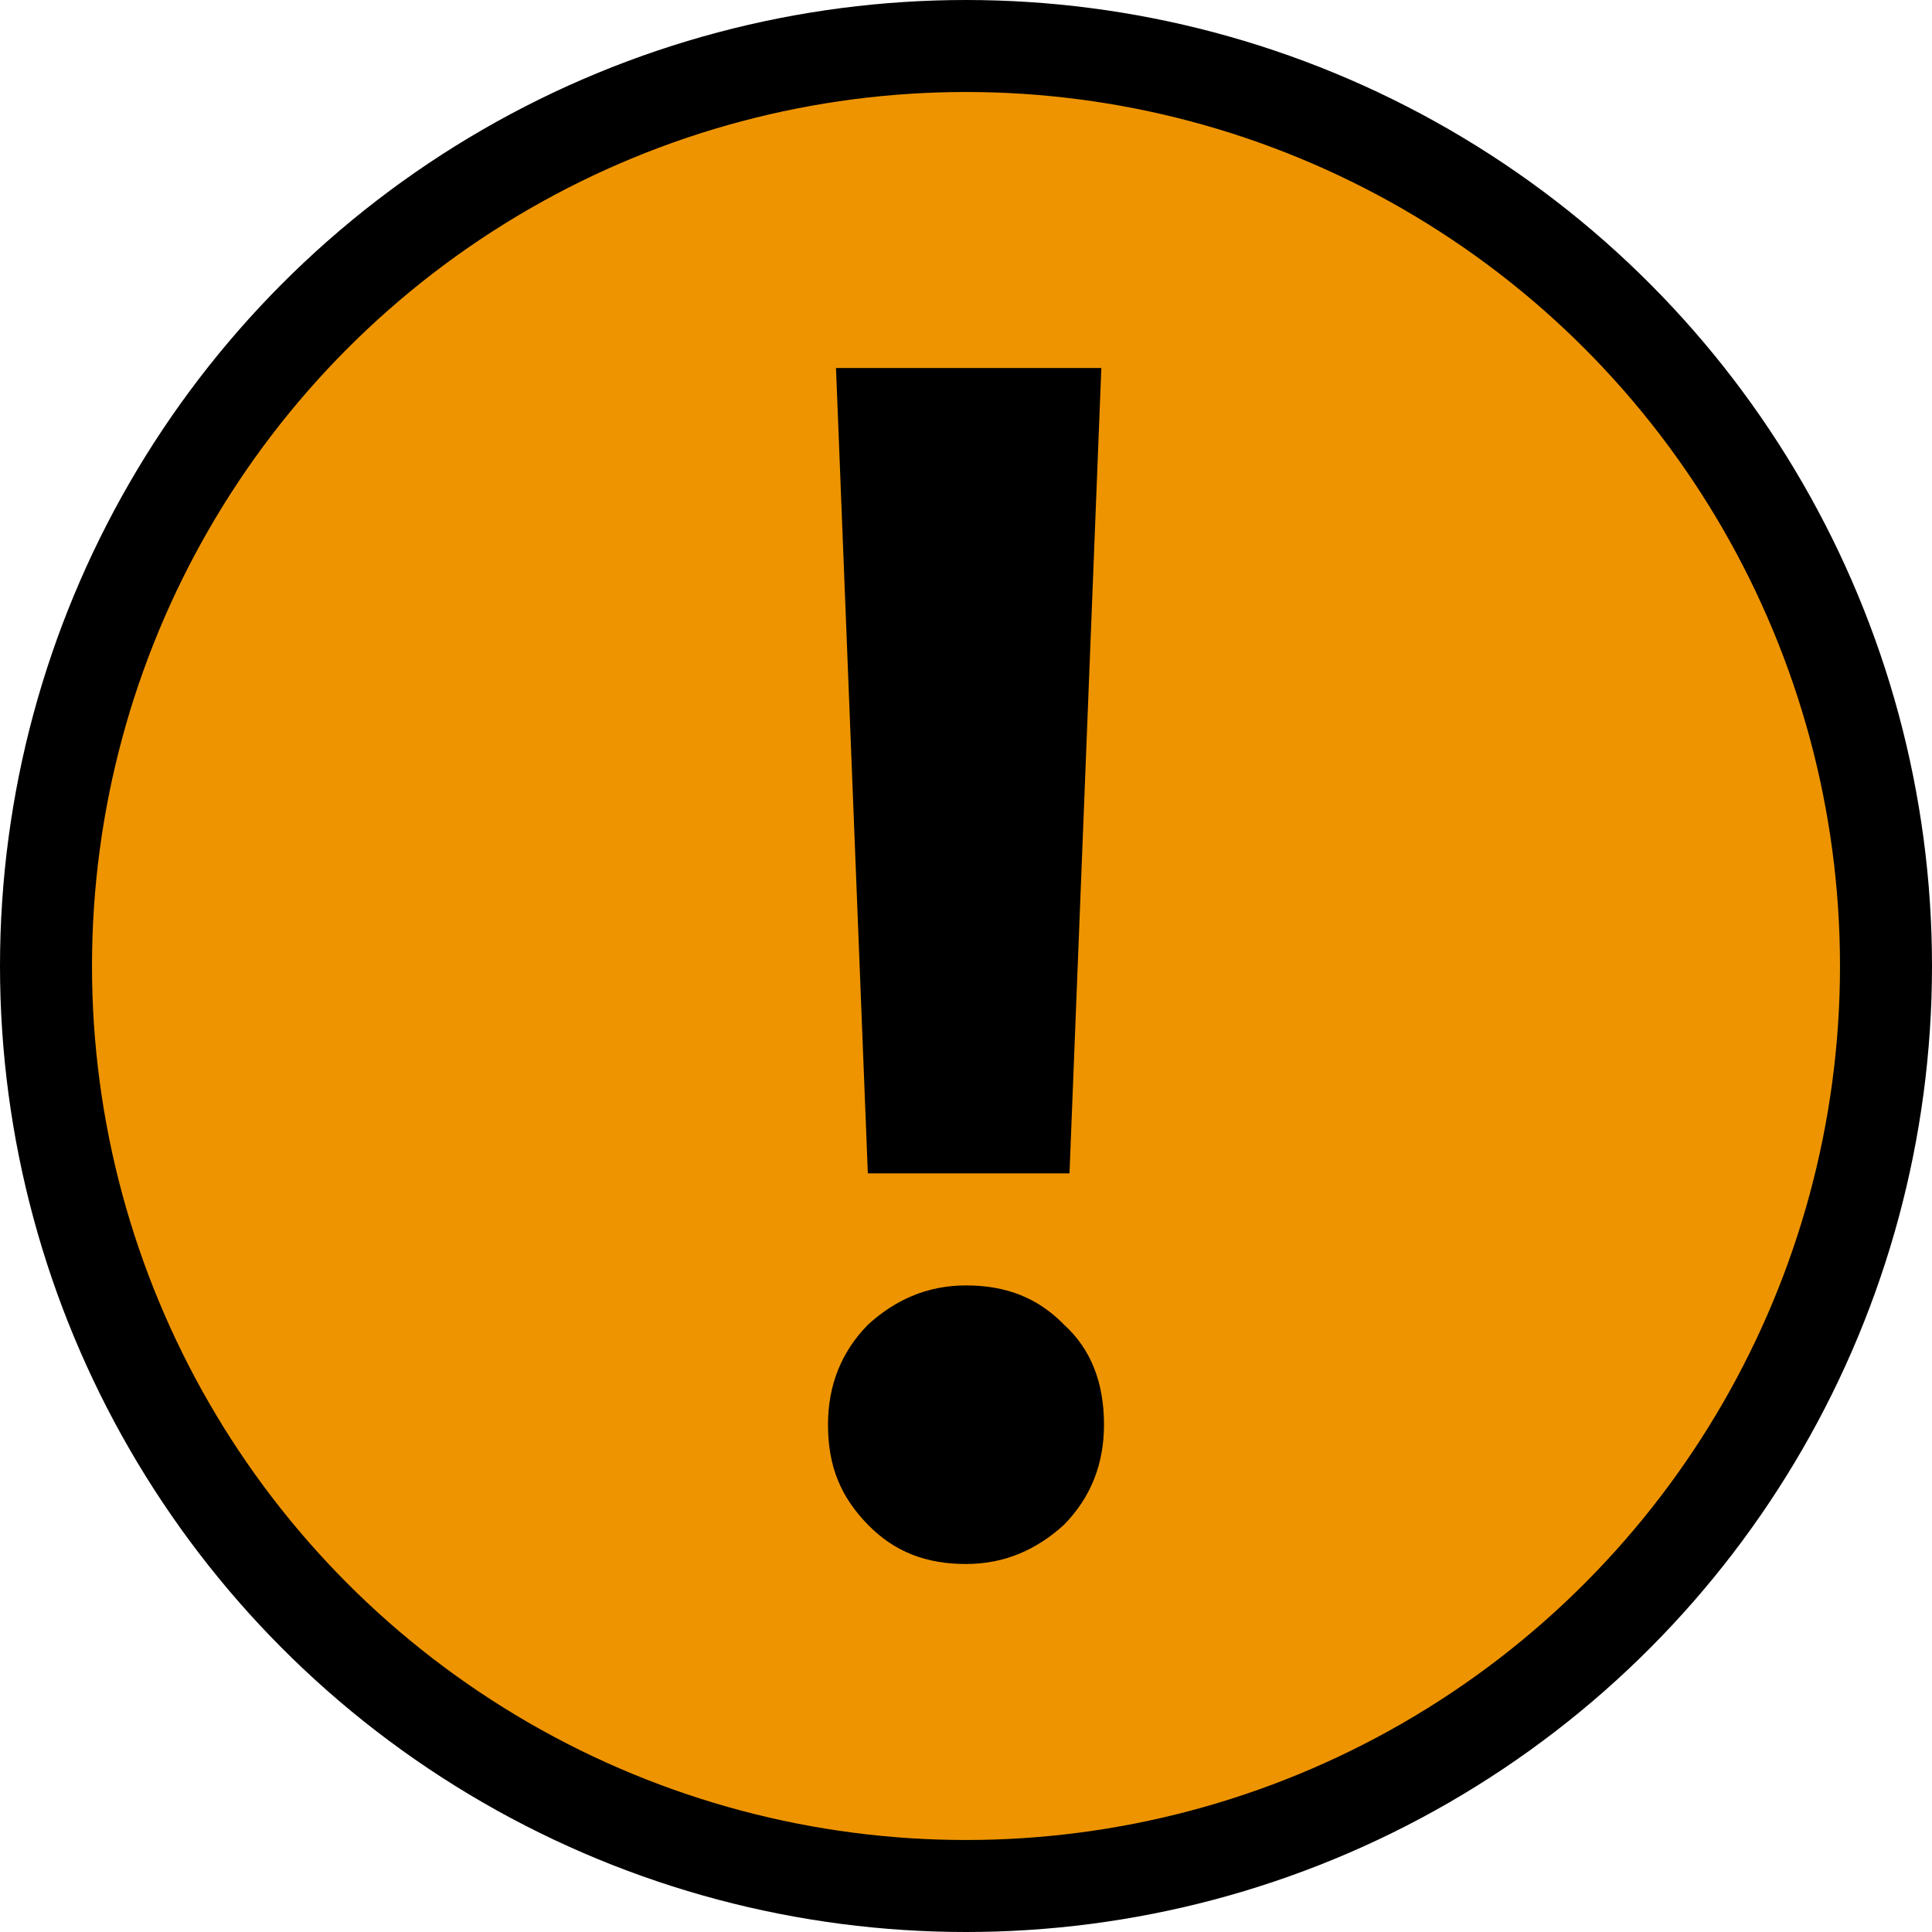
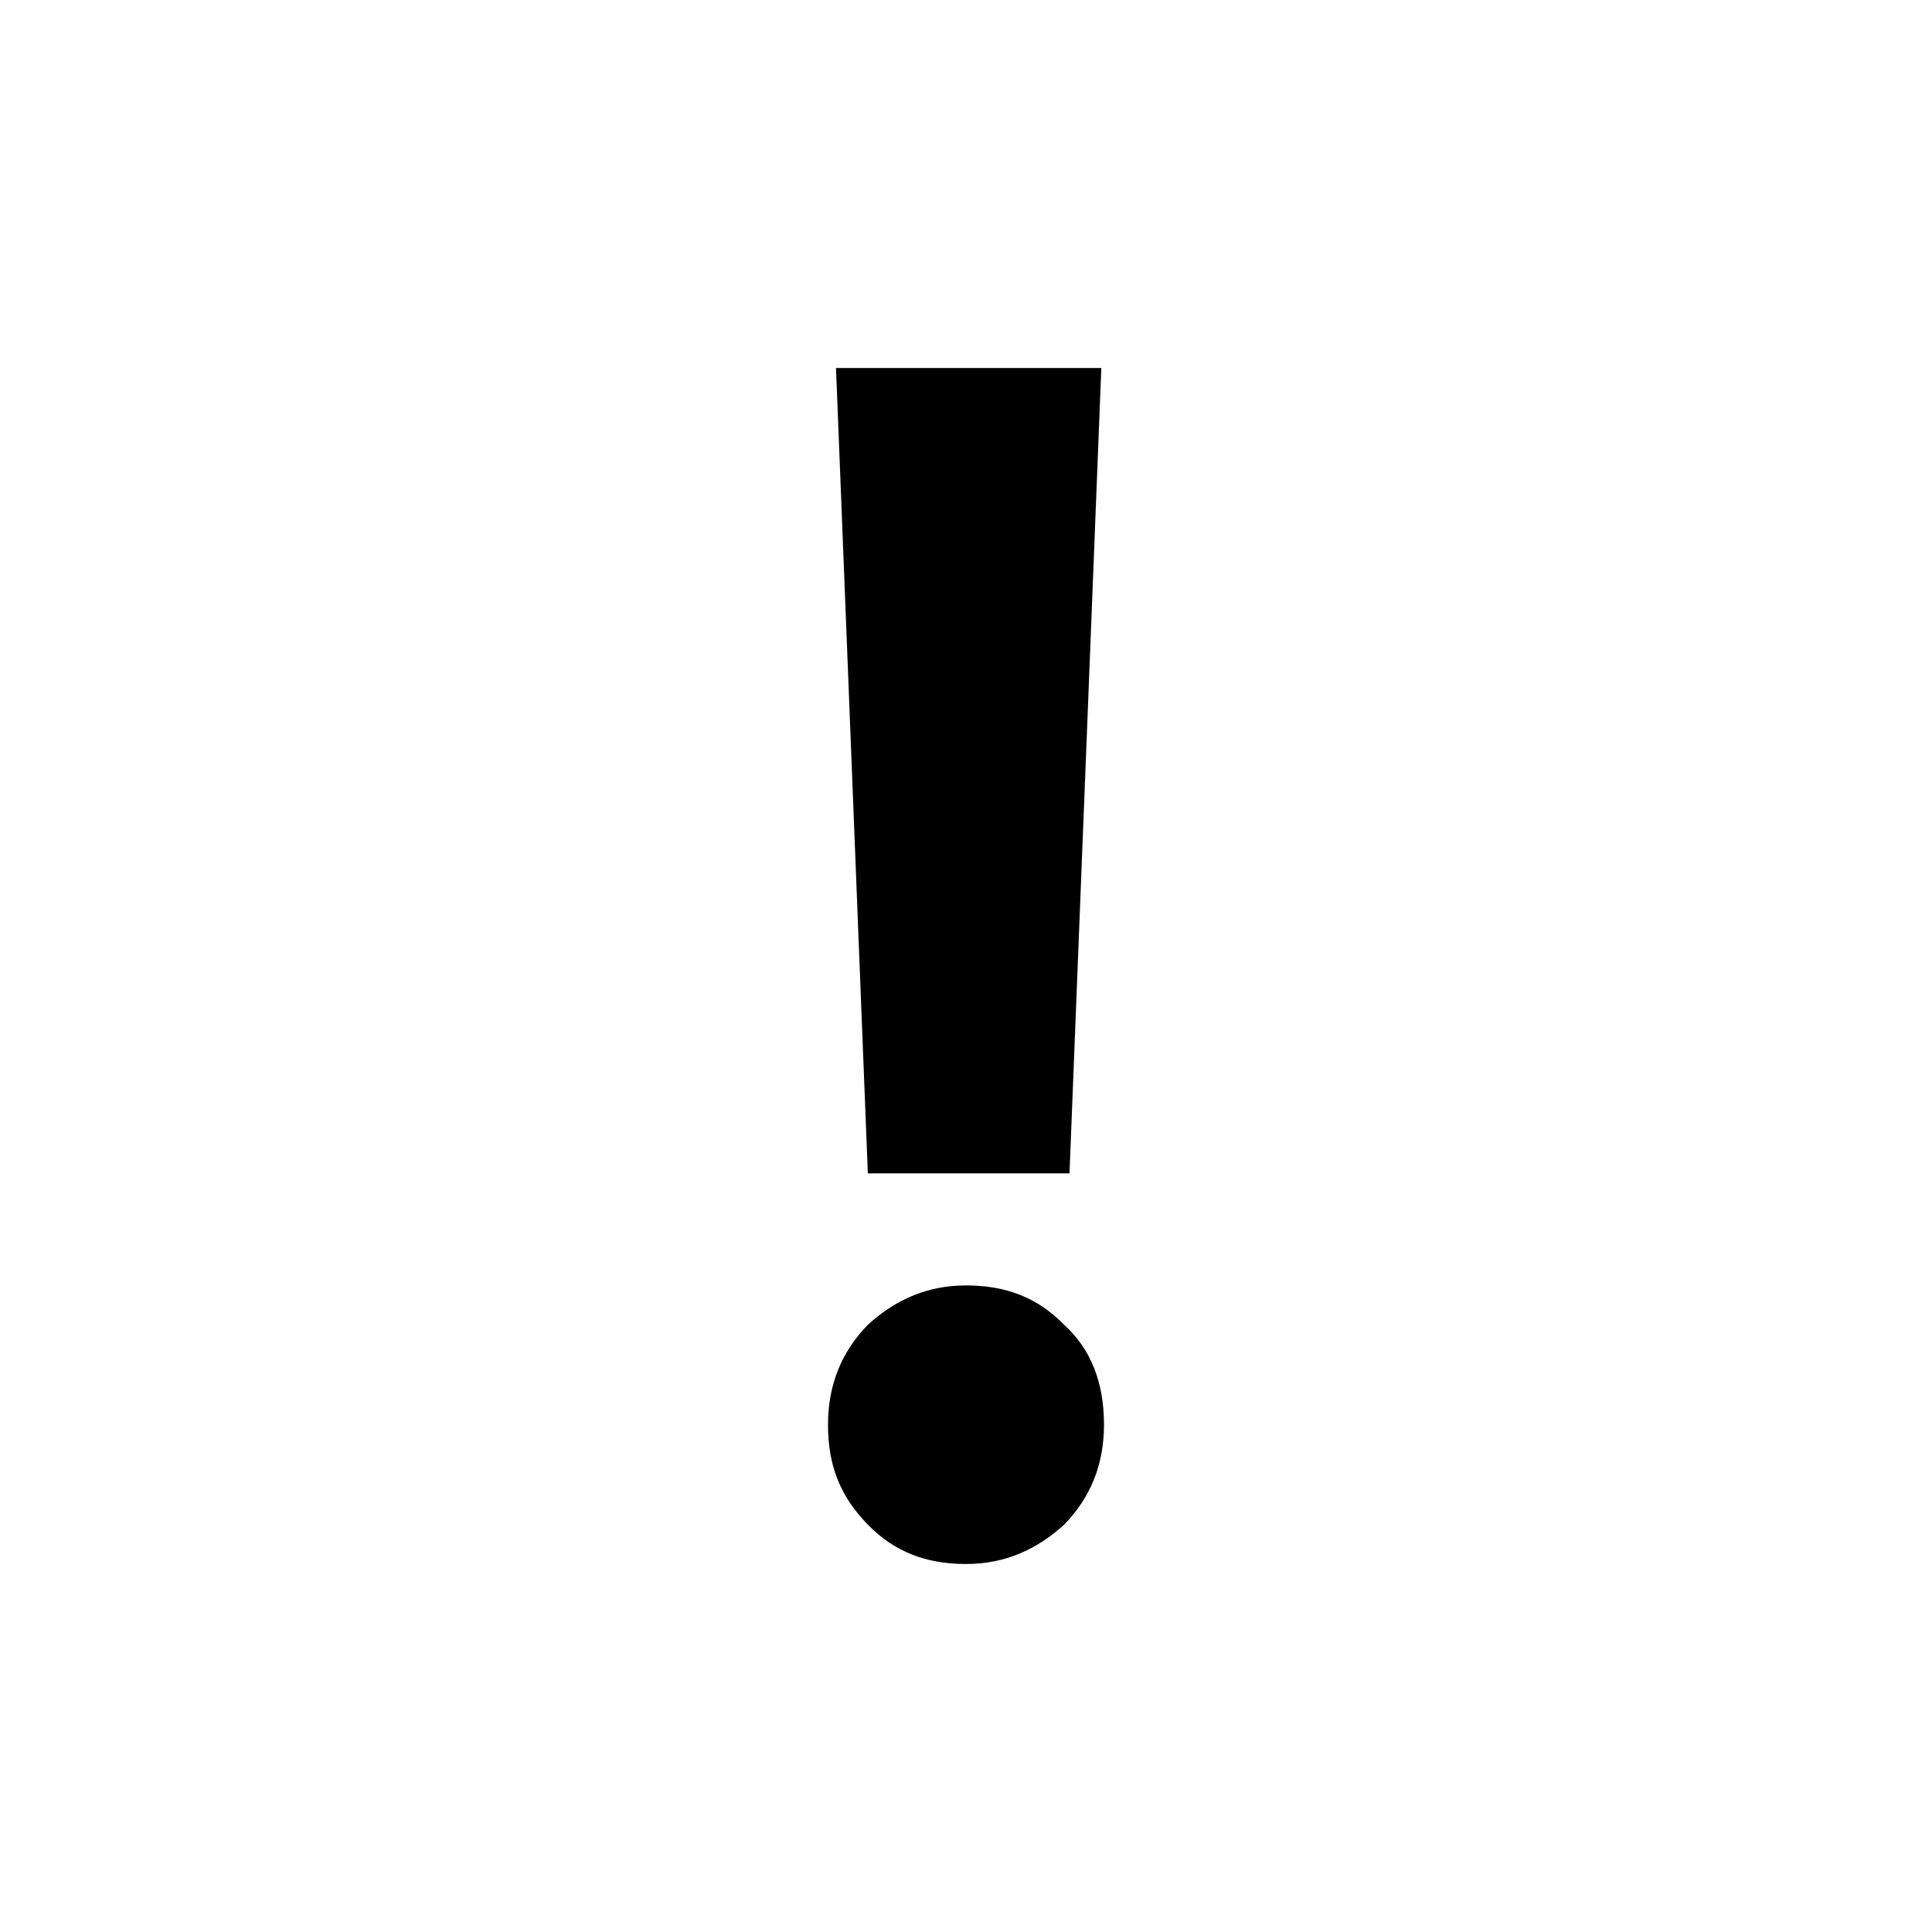
<svg xmlns="http://www.w3.org/2000/svg" width="21px" height="21px" viewBox="0 0 21 21" version="1.1">
  <title>Group 3</title>
  <g id="↳-Détails-d'un-avis" stroke="none" stroke-width="1" fill="none" fill-rule="evenodd">
    <g id="Détail-d'un-avis---Desktop" transform="translate(-440, -2954)">
      <g id="Group-13" transform="translate(425, 2690)">
        <g id="Group-3" transform="translate(16, 265)">
-           <circle id="Oval" stroke="#000000" fill="#EE9400" cx="9.5" cy="9.5" r="10" />
          <path d="M8,14.486 C8,14.058 8.144,13.696 8.433,13.4 C8.721,13.137 9.067,12.972 9.5,12.972 C9.933,12.972 10.279,13.104 10.567,13.4 C10.856,13.663 11,14.025 11,14.486 C11,14.914 10.856,15.276 10.567,15.572 C10.279,15.835 9.933,16 9.5,16 C9.067,16 8.721,15.868 8.433,15.572 C8.144,15.276 8,14.947 8,14.486 Z M10.625,11.754 L8.433,11.754 L8.087,3 L10.971,3 L10.625,11.754 Z" id="Shape" fill="#000000" fill-rule="nonzero" />
        </g>
      </g>
    </g>
  </g>
</svg>